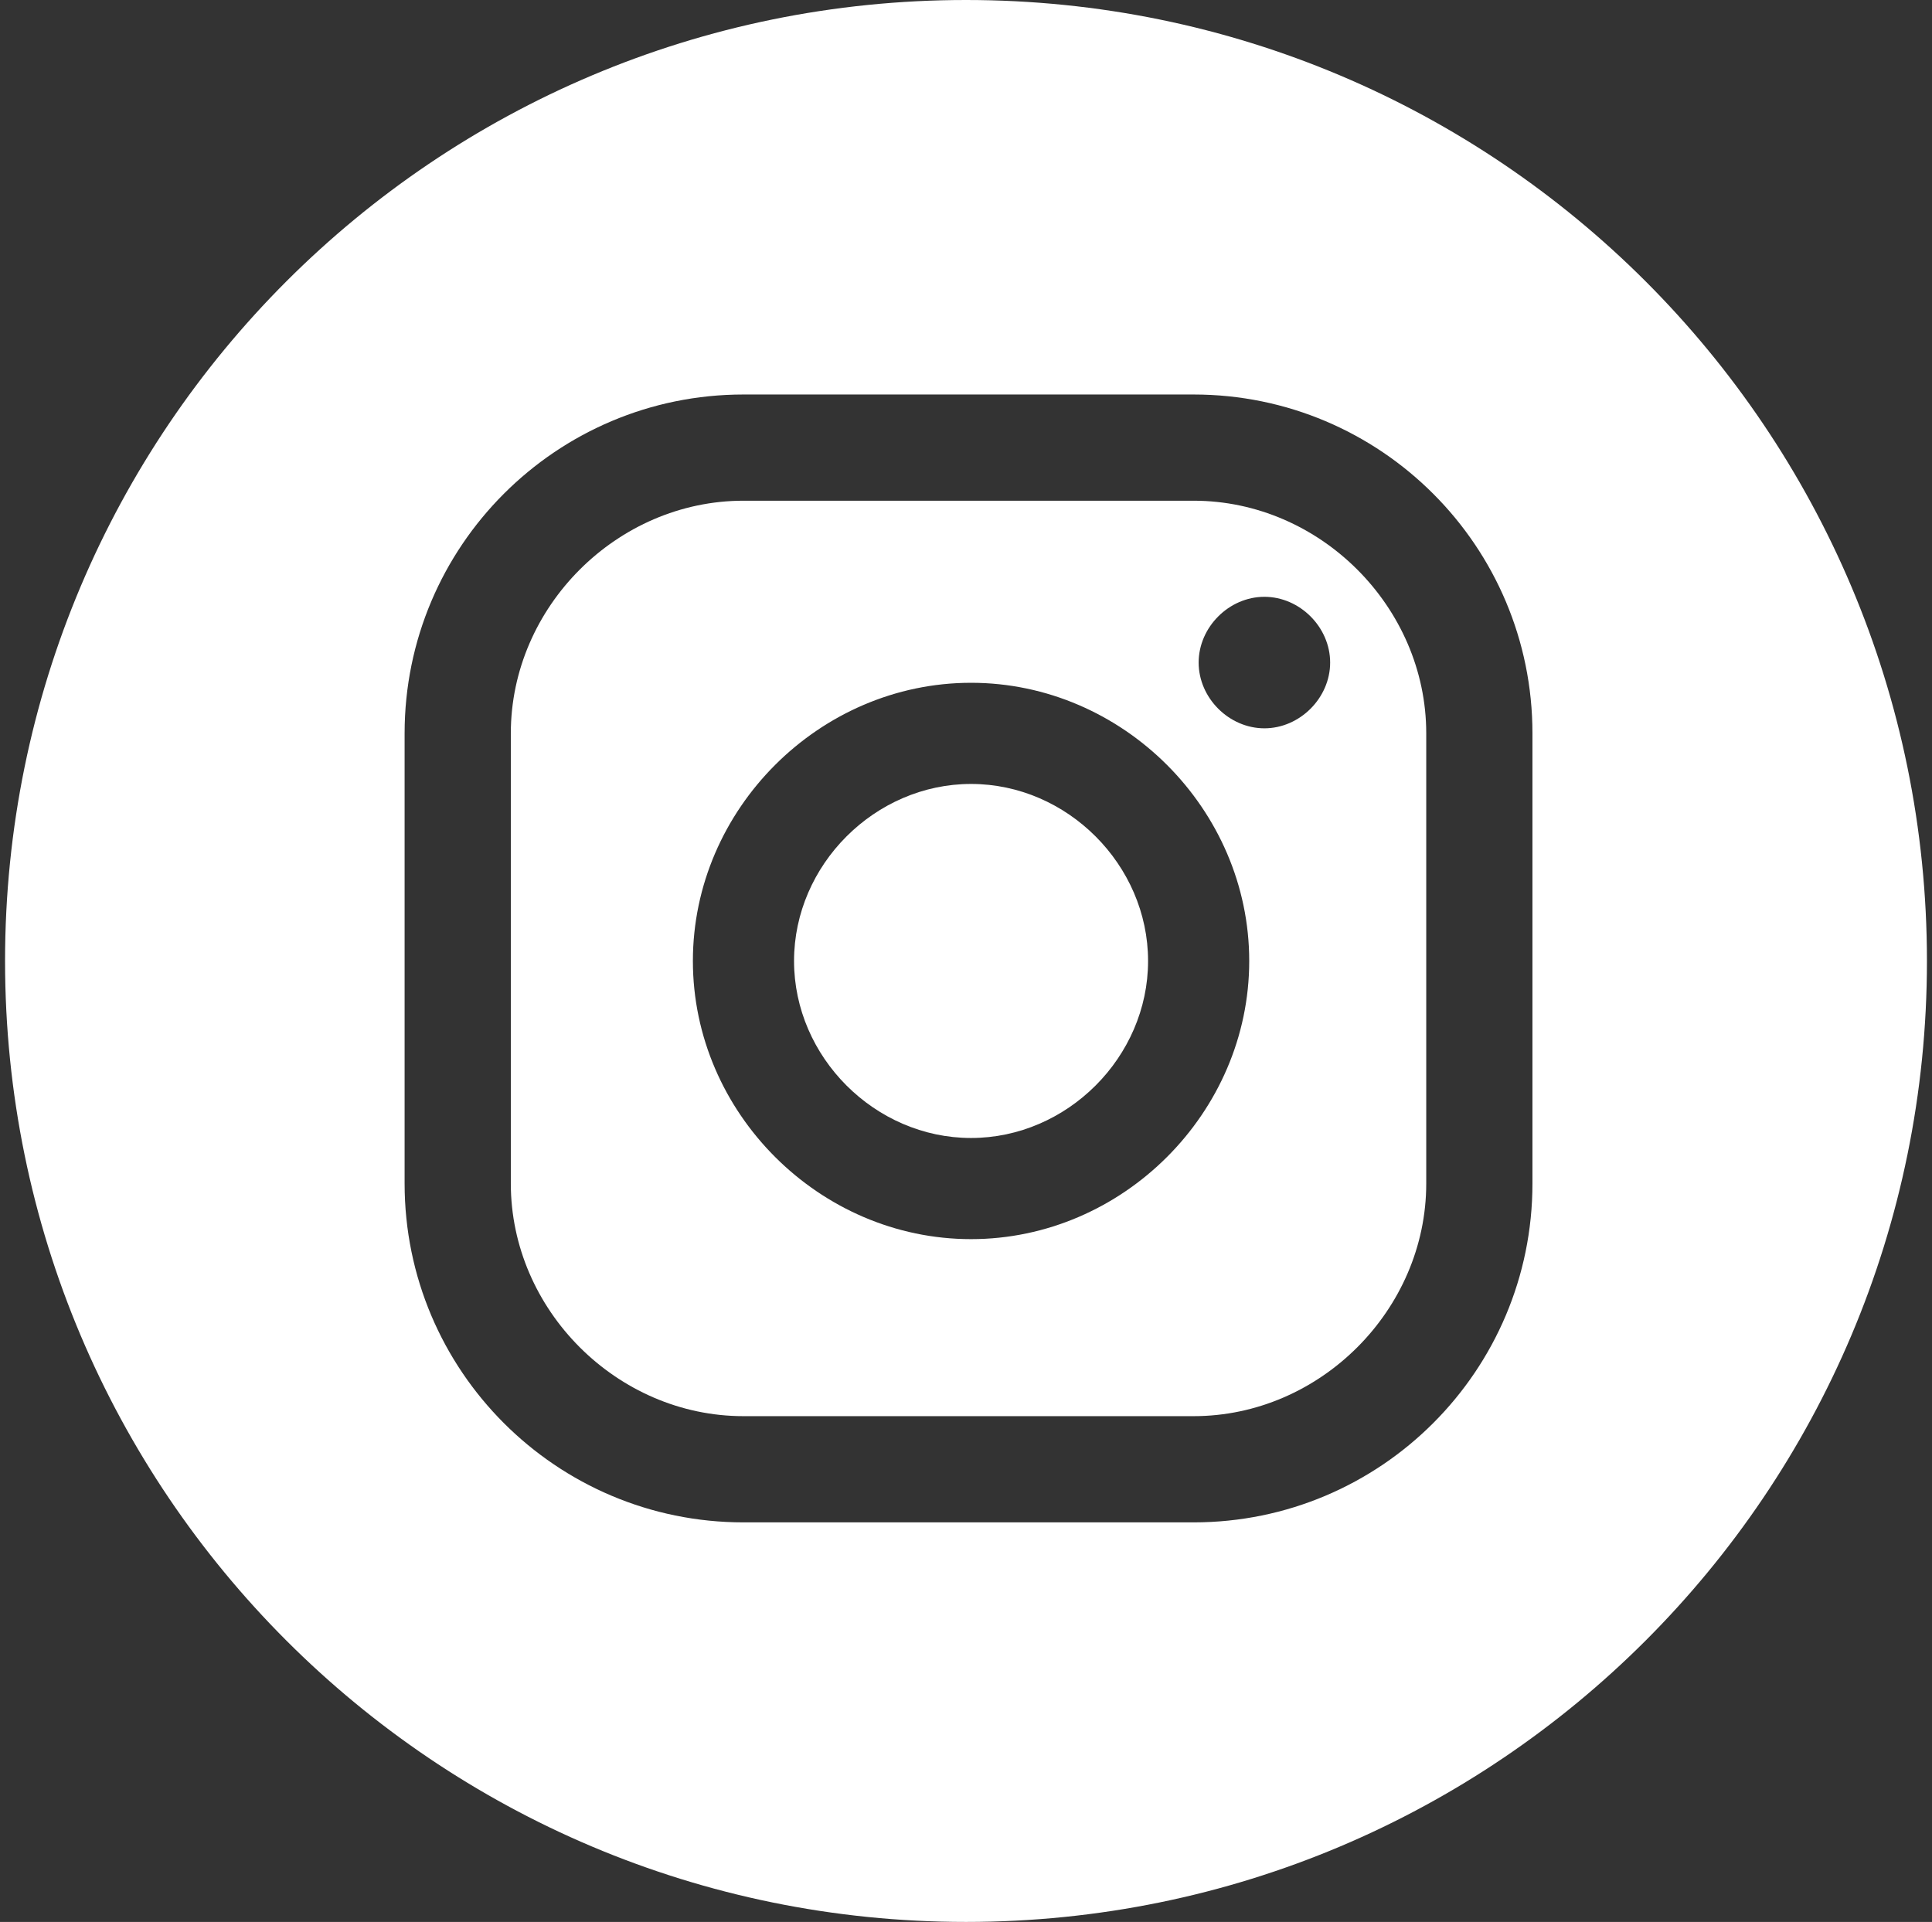
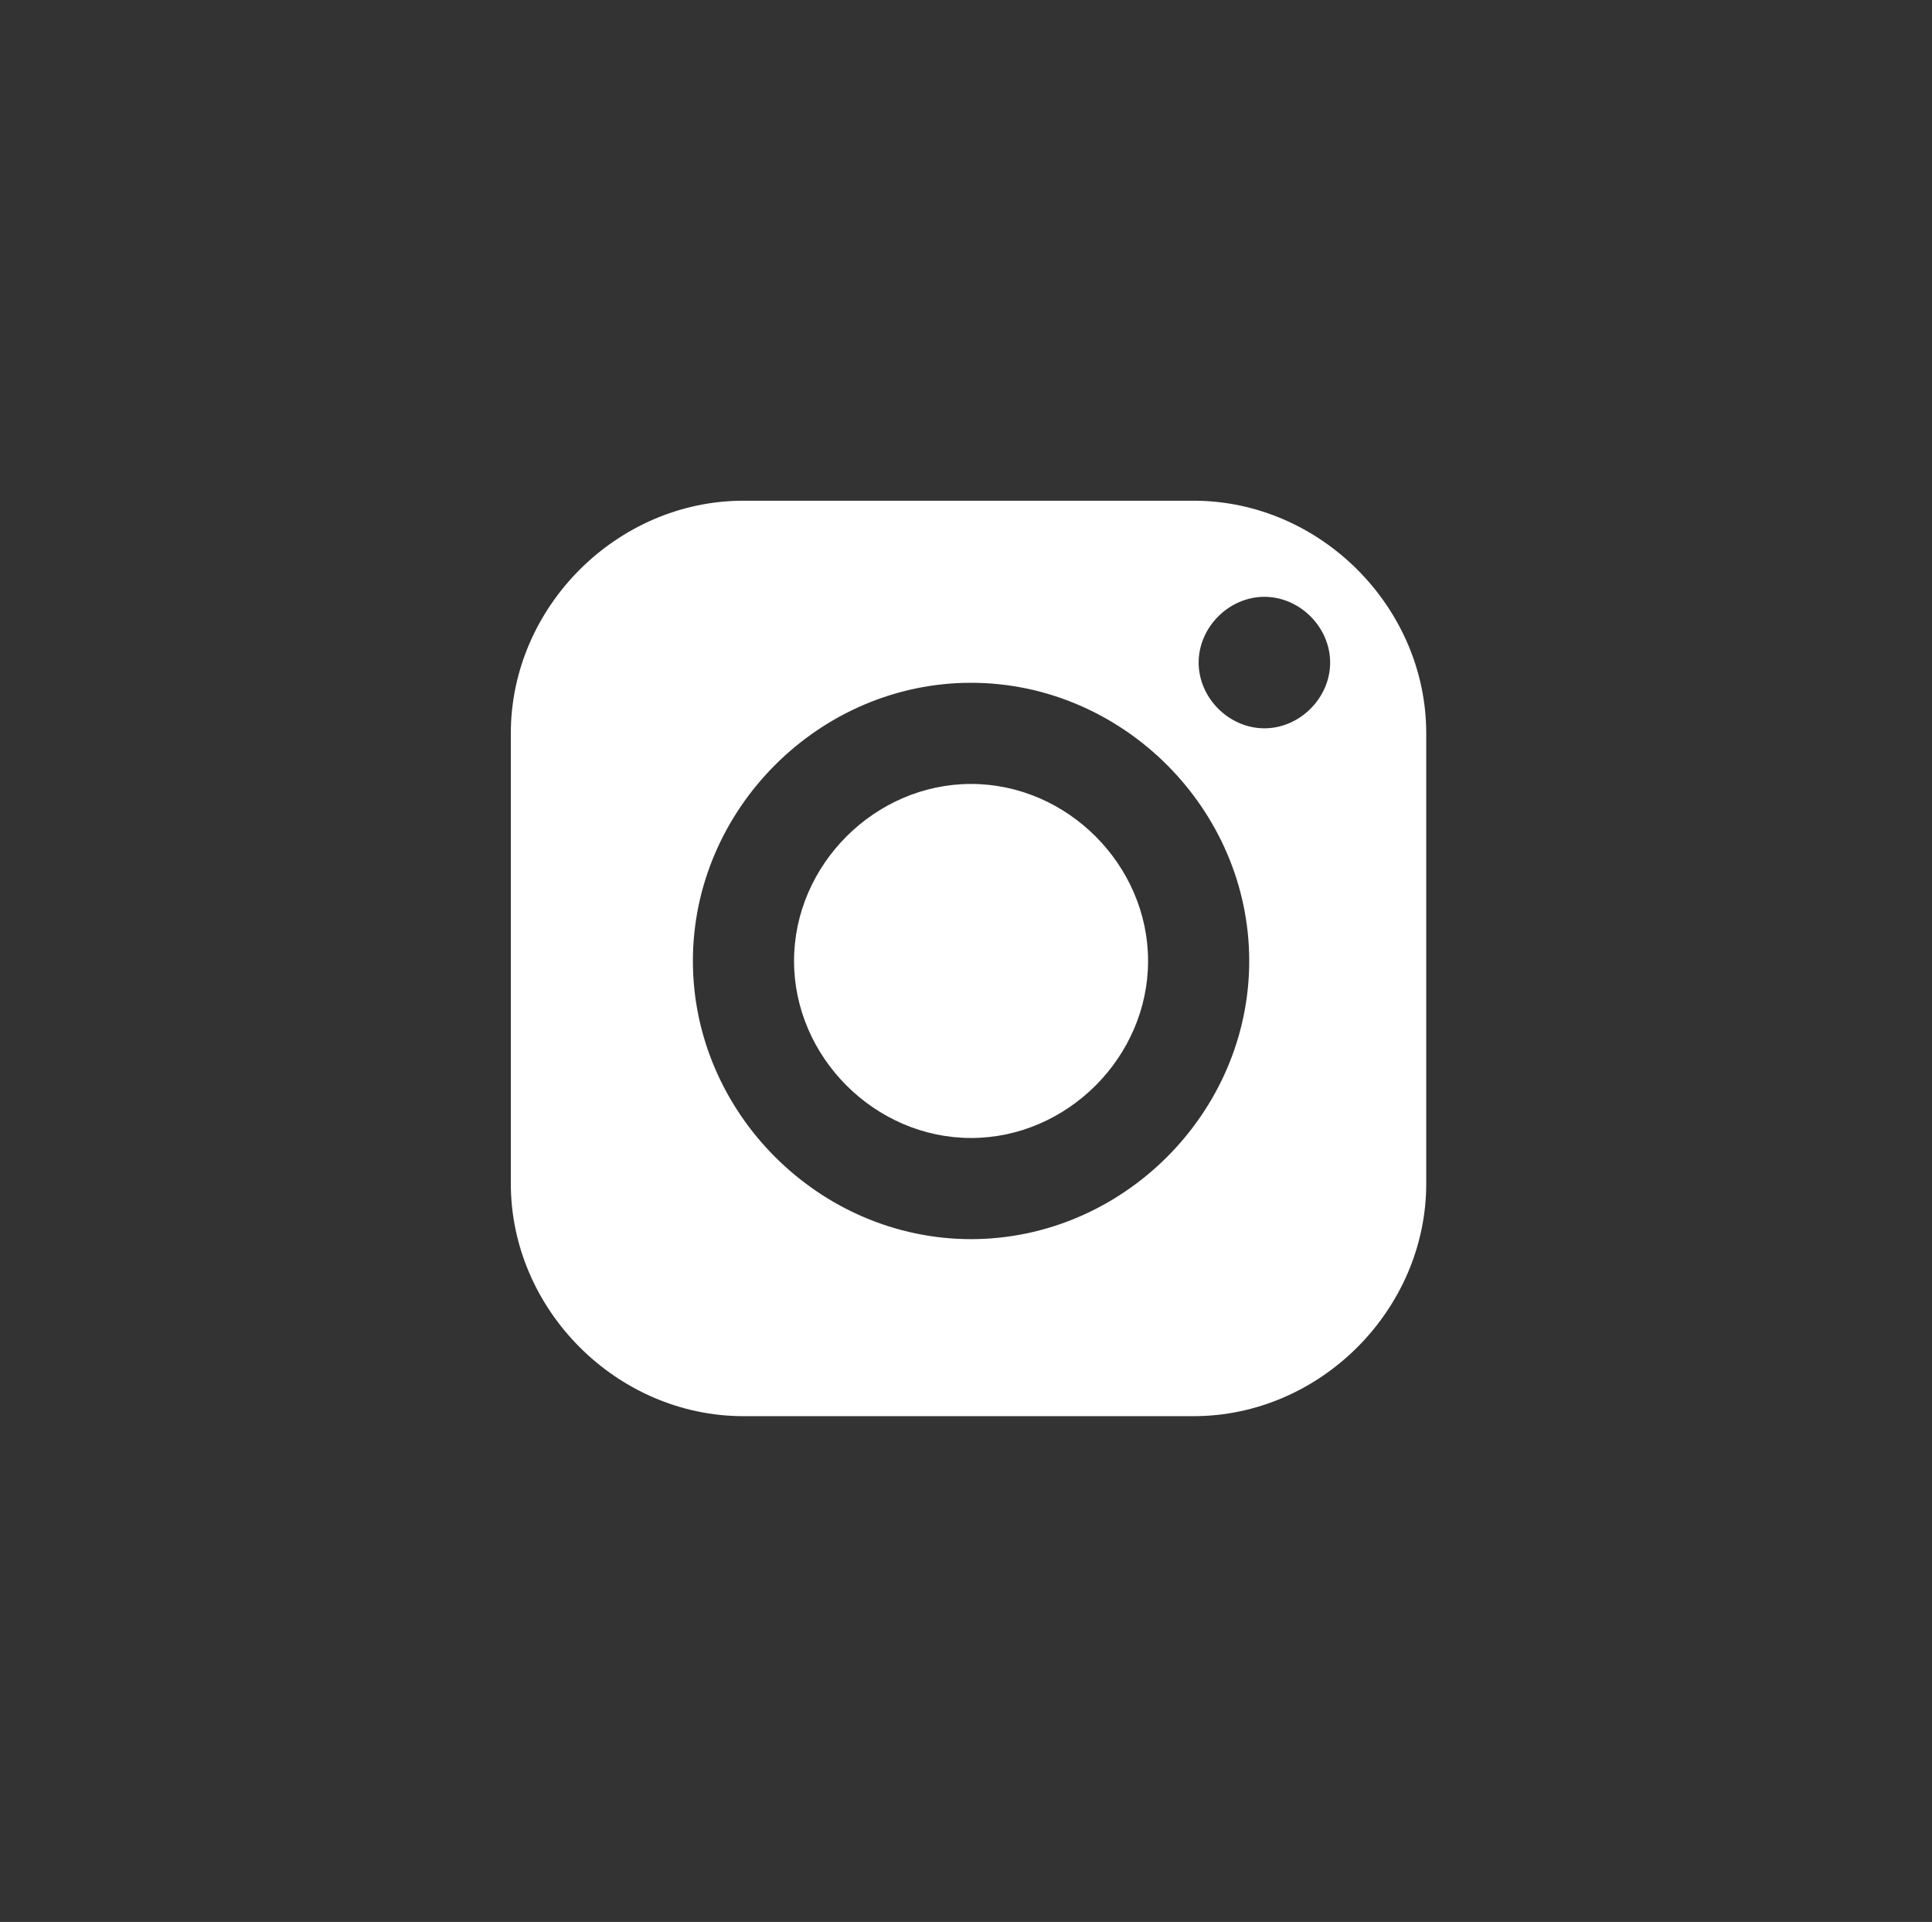
<svg xmlns="http://www.w3.org/2000/svg" id="Layer_1" data-name="Layer 1" version="1.1" viewBox="0 0 38.2 38">
  <rect x="0" y="0" width="38.2" height="38" fill="#333333" stroke="none" />
  <defs>
    <style>
      .cls-1 {
        fill: #fff;
        stroke-width: 0px;
      }
    </style>
  </defs>
  <path class="cls-1" d="M19.2,15.5c-1.9,0-3.5,1.6-3.5,3.5s1.6,3.5,3.5,3.5,3.5-1.6,3.5-3.5-1.6-3.5-3.5-3.5Z" />
  <path class="cls-1" d="M23.6,9.9h-8.9c-2.5,0-4.6,2.1-4.6,4.6v8.9c0,2.5,2.1,4.6,4.6,4.6h8.9c2.5,0,4.6-2.1,4.6-4.6v-8.9c0-2.5-2.1-4.6-4.6-4.6ZM19.2,24.5c-3,0-5.5-2.5-5.5-5.5s2.5-5.5,5.5-5.5,5.5,2.5,5.5,5.5-2.5,5.5-5.5,5.5ZM25,14.4c-.7,0-1.3-.6-1.3-1.3s.6-1.3,1.3-1.3,1.3.6,1.3,1.3-.6,1.3-1.3,1.3Z" />
-   <path class="cls-1" d="M19.1,0C8.6,0,.1,8.5.1,19s8.5,19,19,19,19-8.5,19-19S29.6,0,19.1,0ZM30.3,23.4c0,3.7-3,6.7-6.7,6.7h-8.9c-3.7,0-6.7-3-6.7-6.7v-8.9c0-3.7,3-6.7,6.7-6.7h8.9c3.7,0,6.7,3,6.7,6.7v8.9Z" />
</svg>